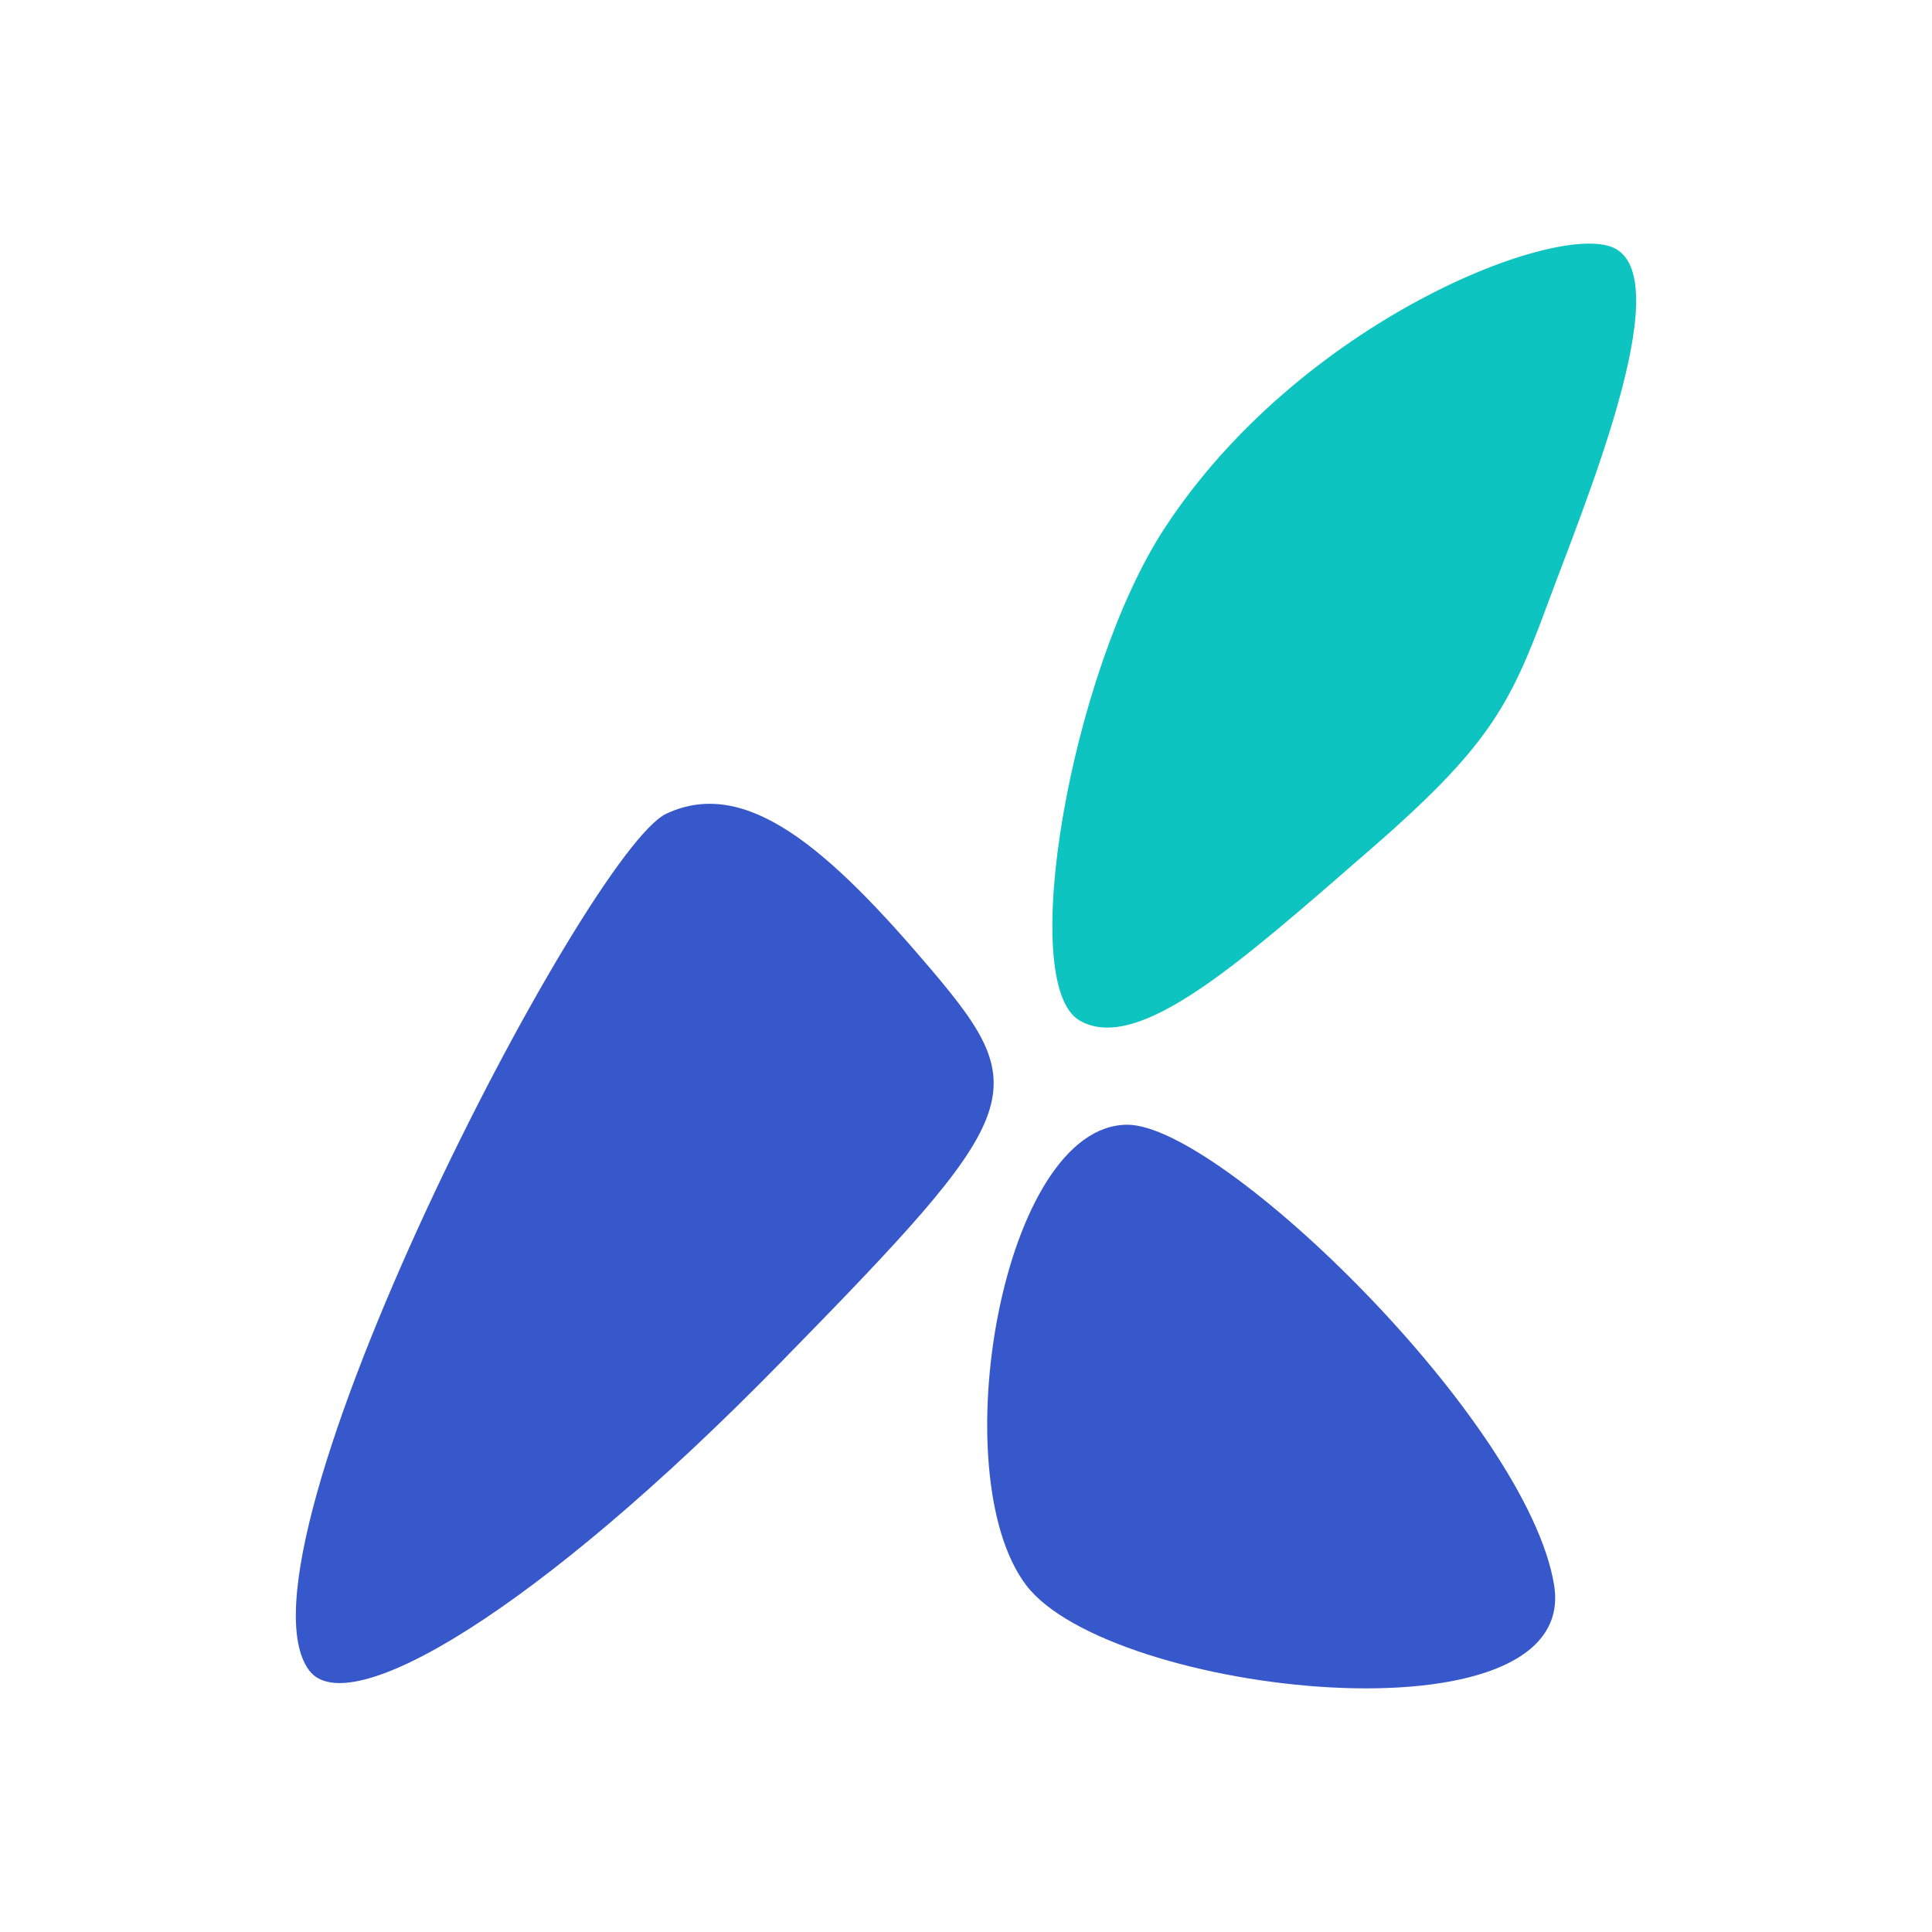
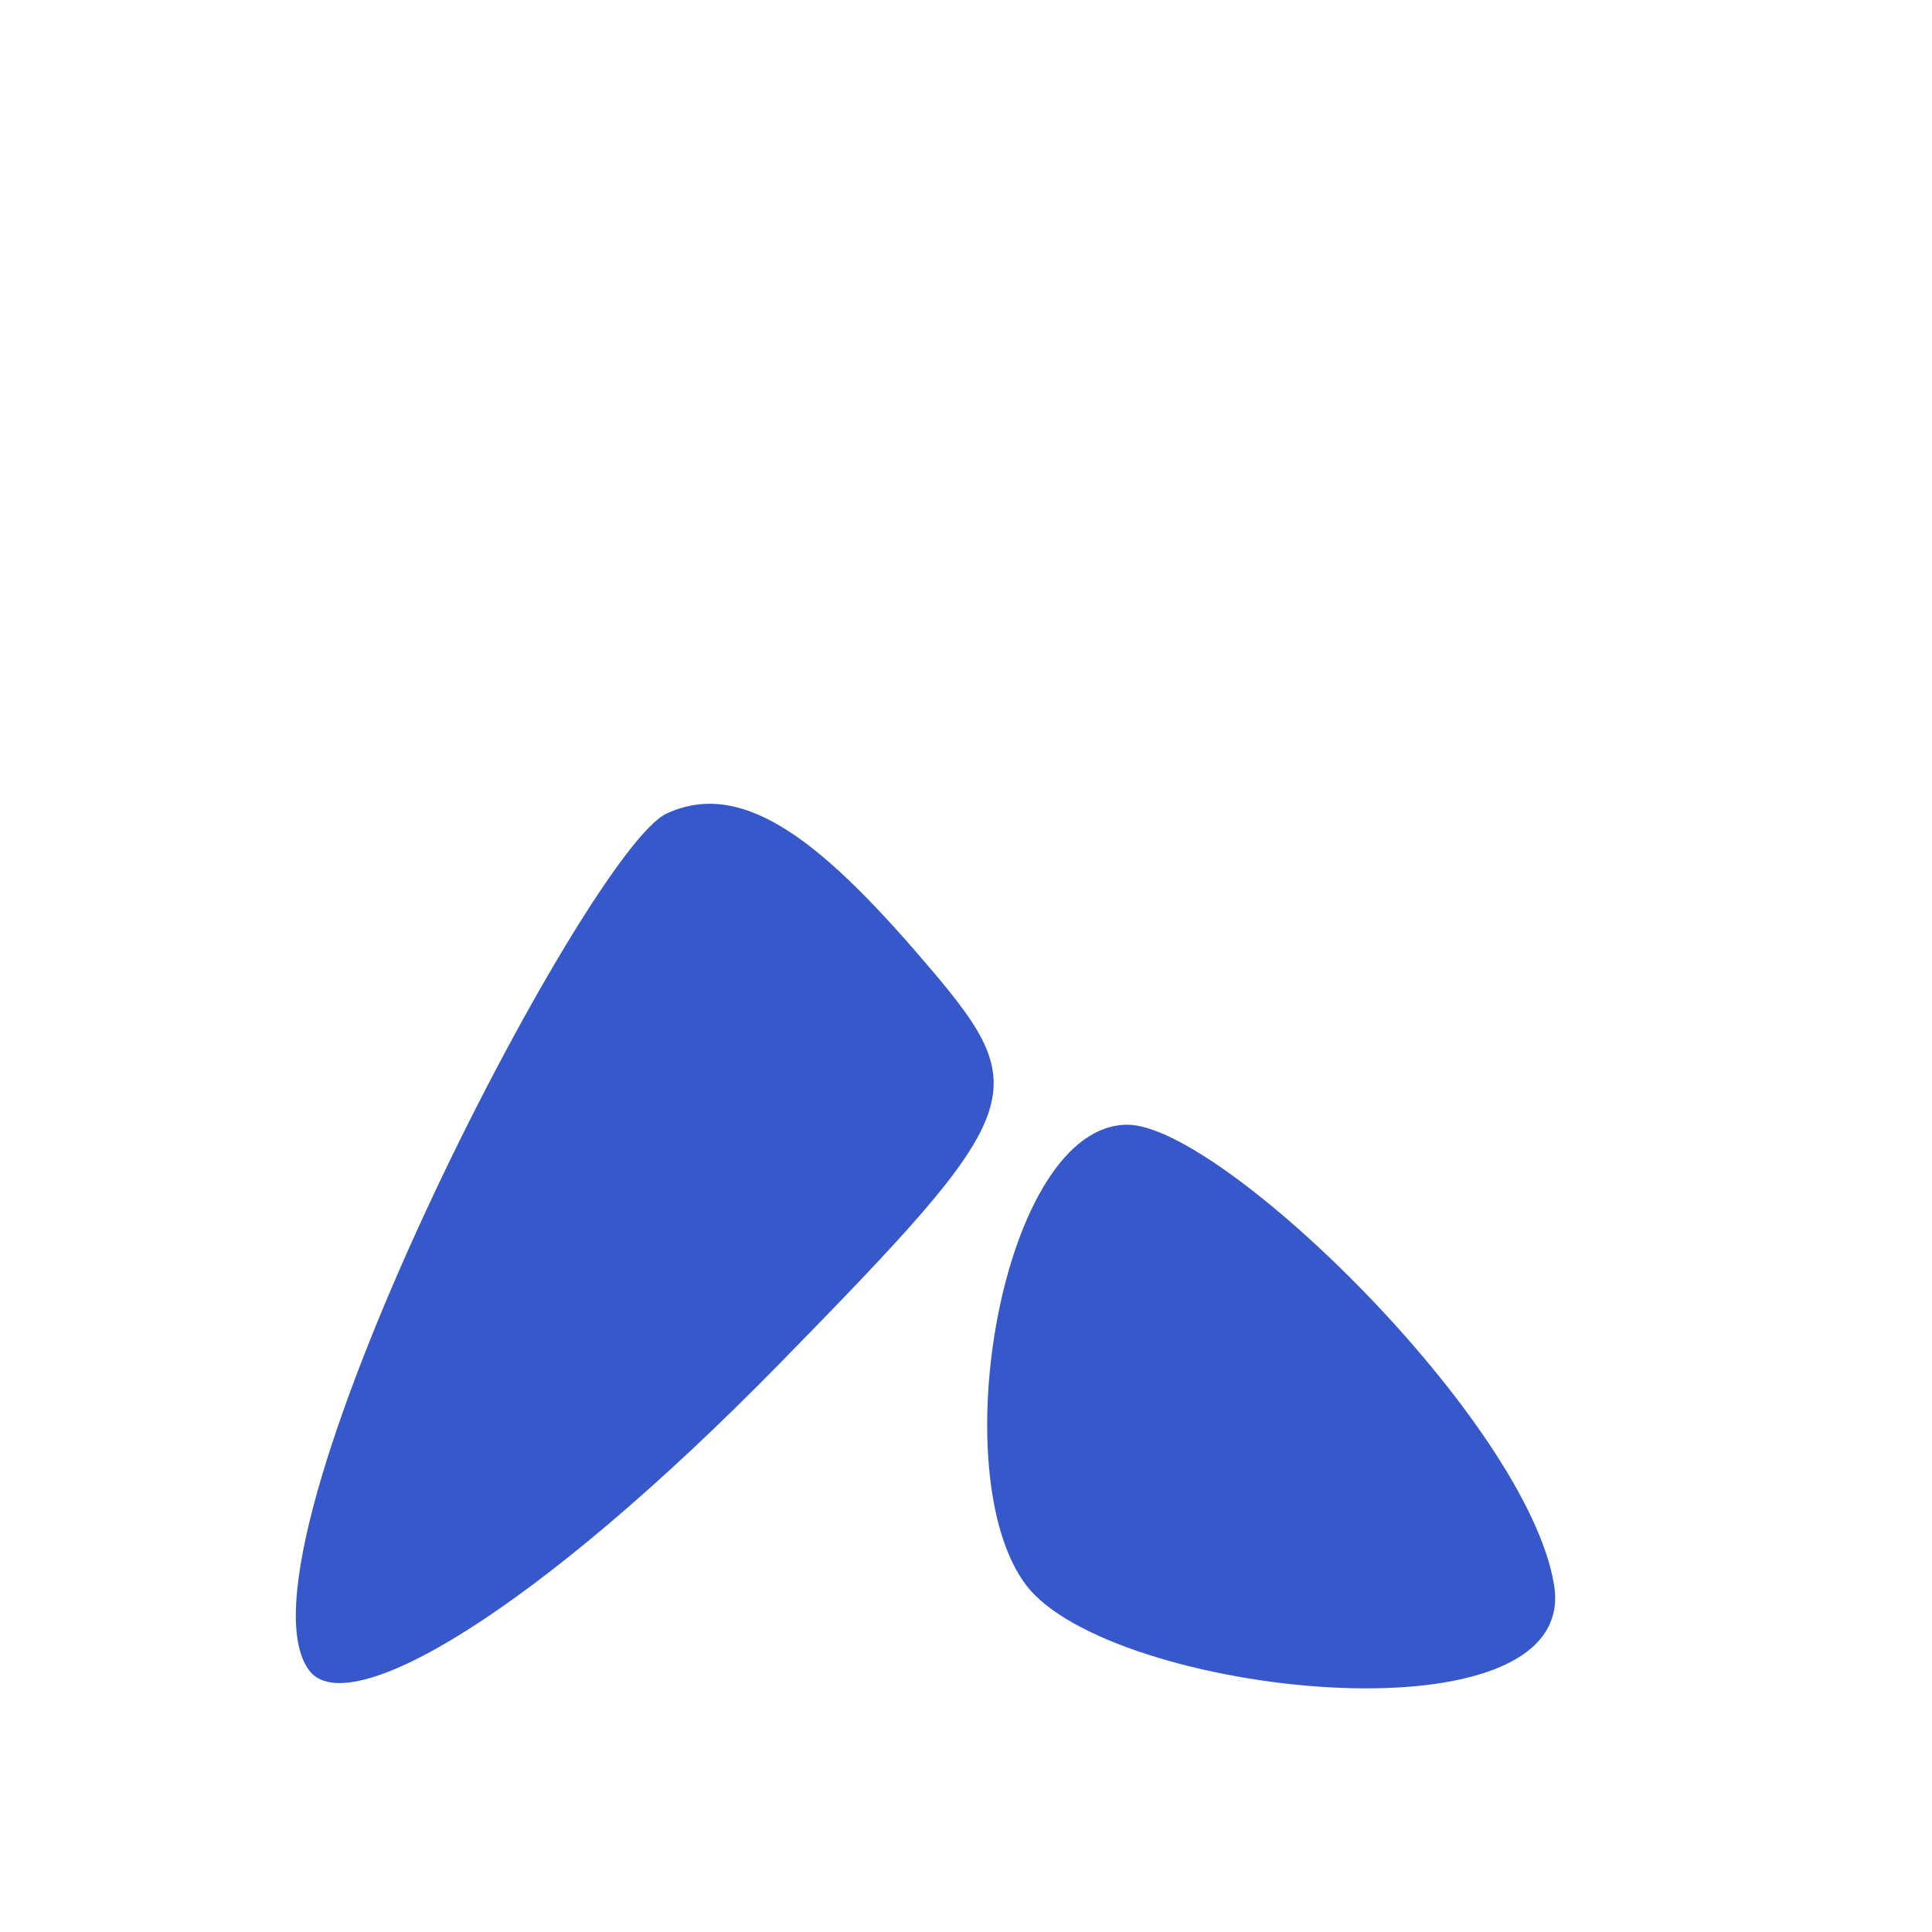
<svg xmlns="http://www.w3.org/2000/svg" id="Layer_1" version="1.1" viewBox="0 0 2000 2000">
  <defs>
    <style>
      .st0 {
        fill: #0dc4c0;
      }

      .st1 {
        fill: #3758ca;
      }
    </style>
  </defs>
-   <path class="st0" d="M1204.57,548.38c140.45-216.7,411.59-321.69,467.79-290.91,64.2,35.16-32.95,266.34-71.39,370.68-38.44,104.34-61.97,146.73-183.97,252.61-131.39,114.04-238.31,210.72-299.29,175.73-65.54-37.61-9.25-359.83,86.85-508.1Z" />
  <path class="st1" d="M319.98,1729.13c40.37,54.27,235.39-60.41,488-318.51,252.61-258.1,263.59-280.07,156.51-406.37-107.08-126.3-192.2-200.44-274.57-162-82.37,38.44-459.8,766.06-369.93,886.88Z" />
  <path class="st1" d="M1166.99,1164.32c97.29-.15,414.33,307.88,441.81,476.53,27.48,168.65-460.53,113.97-546.64-.04-86.72-114.82-24.71-476.29,104.83-476.49Z" />
</svg>